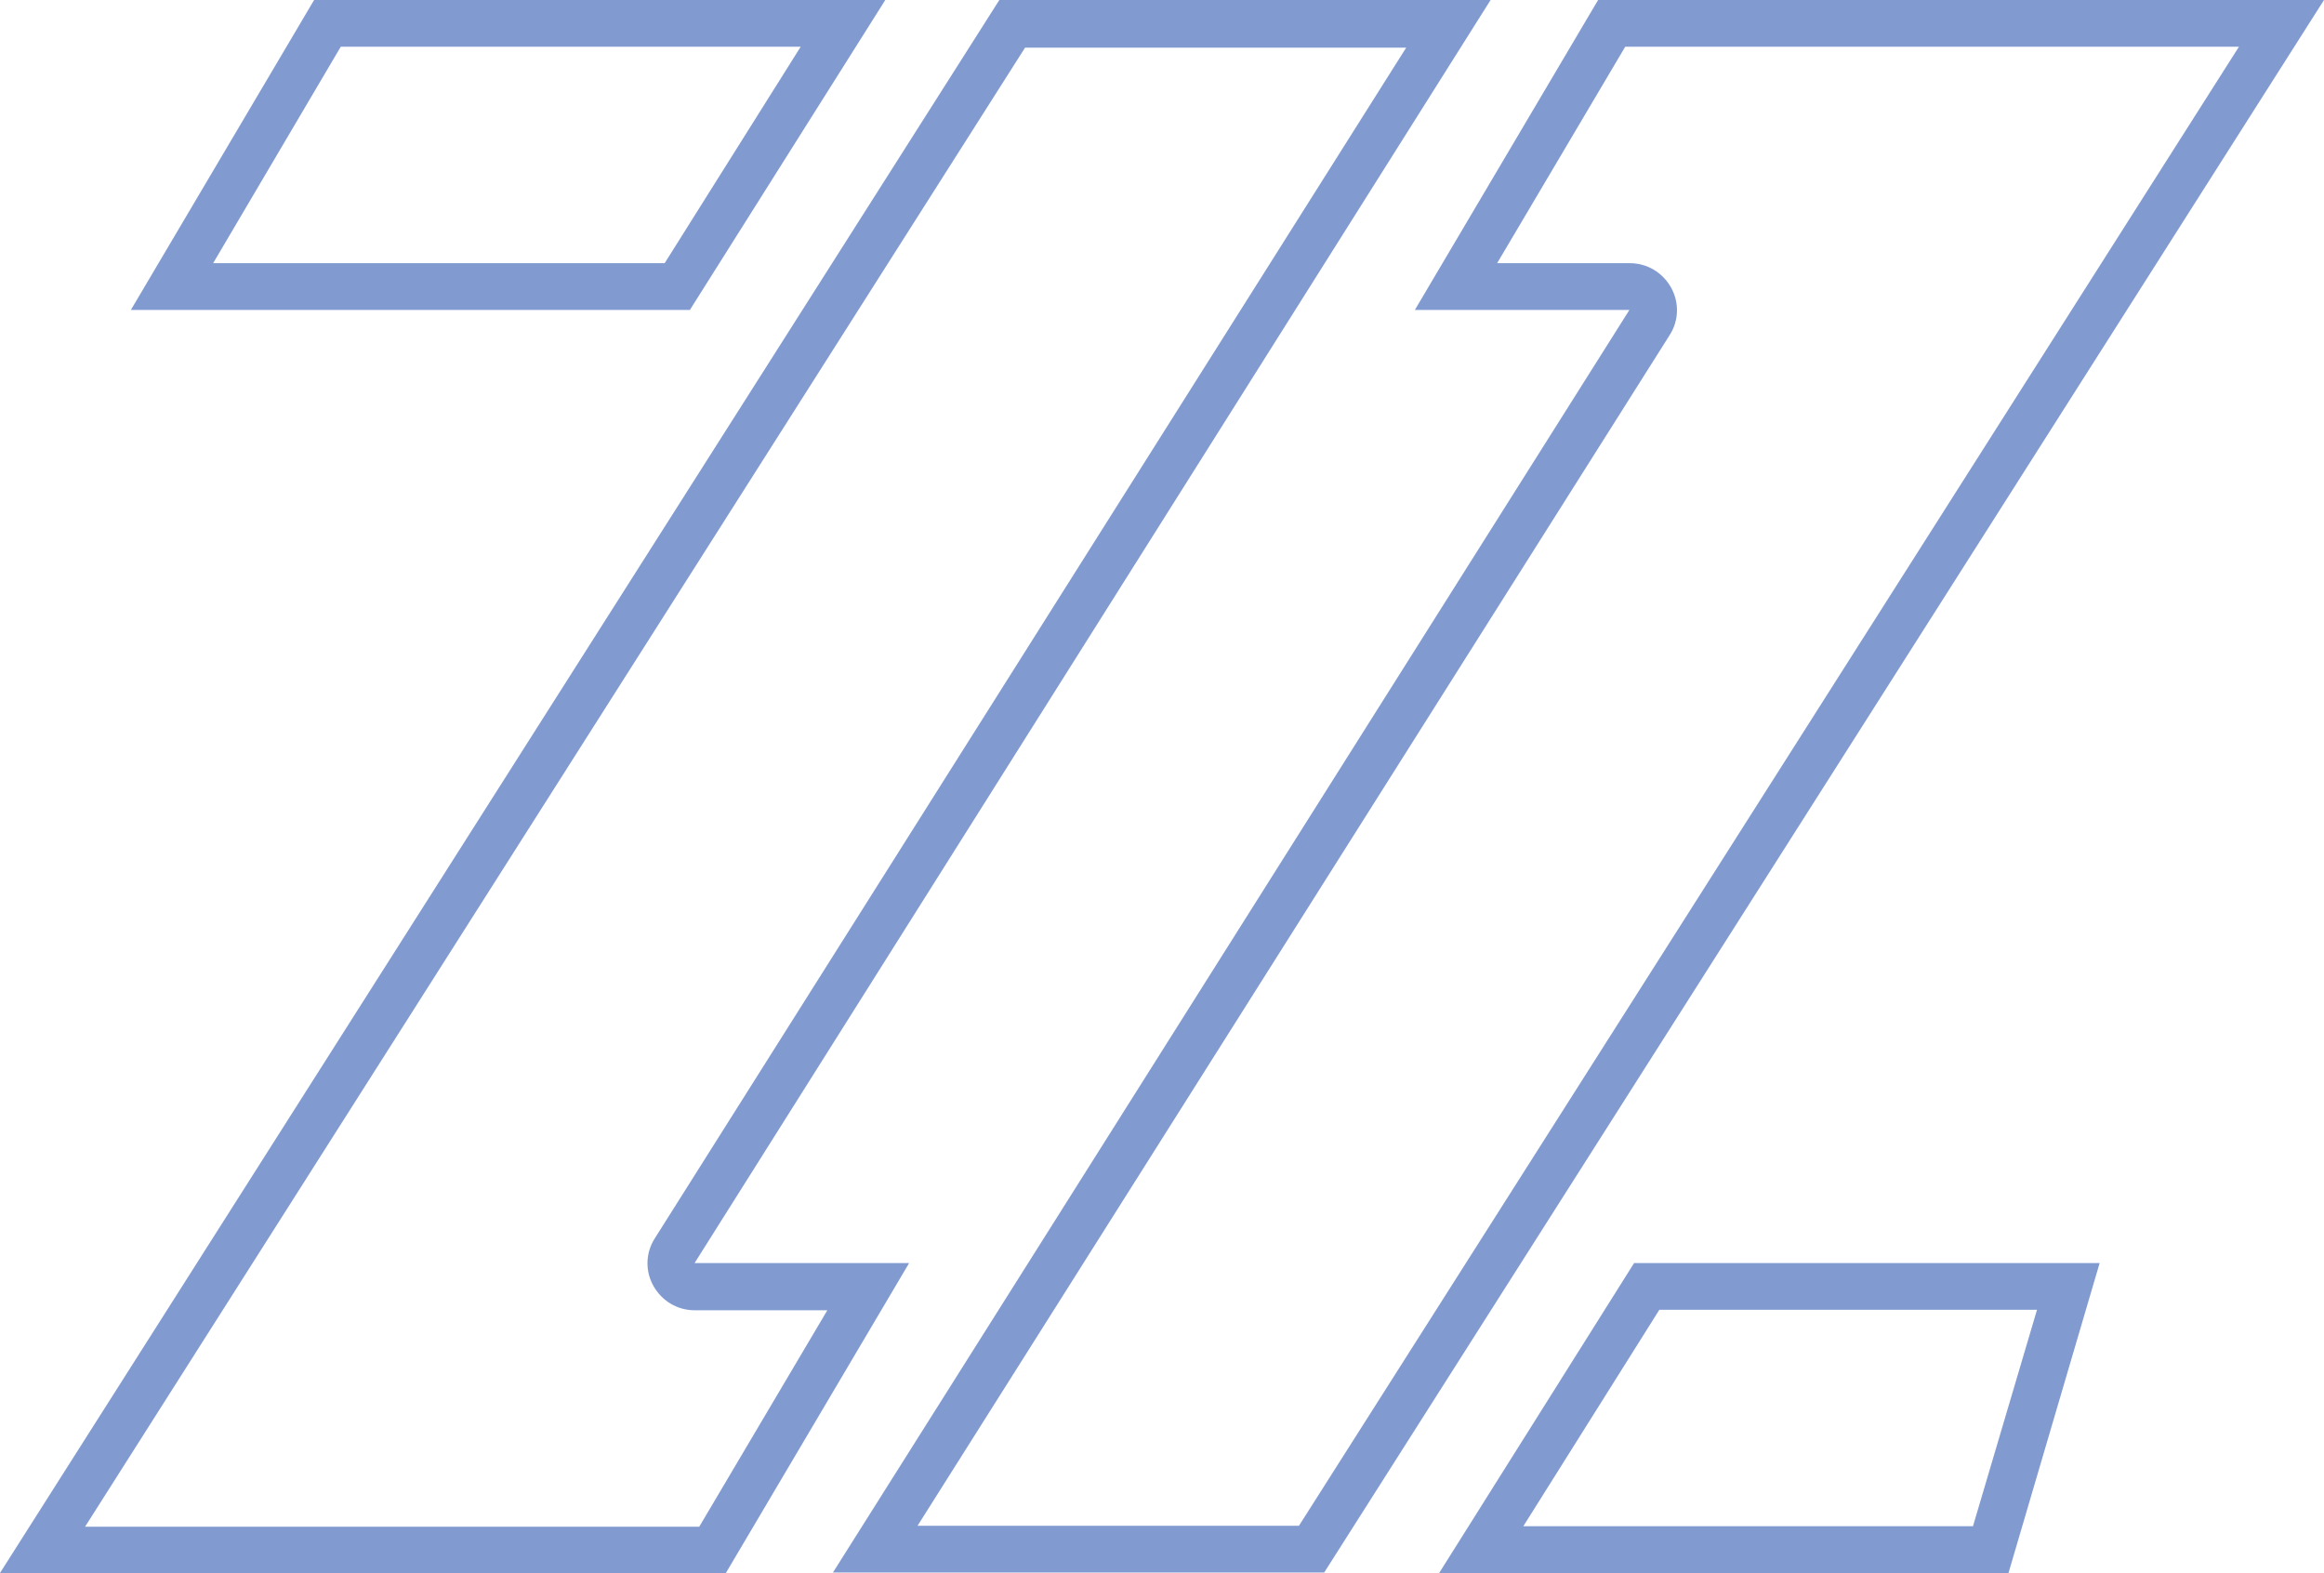
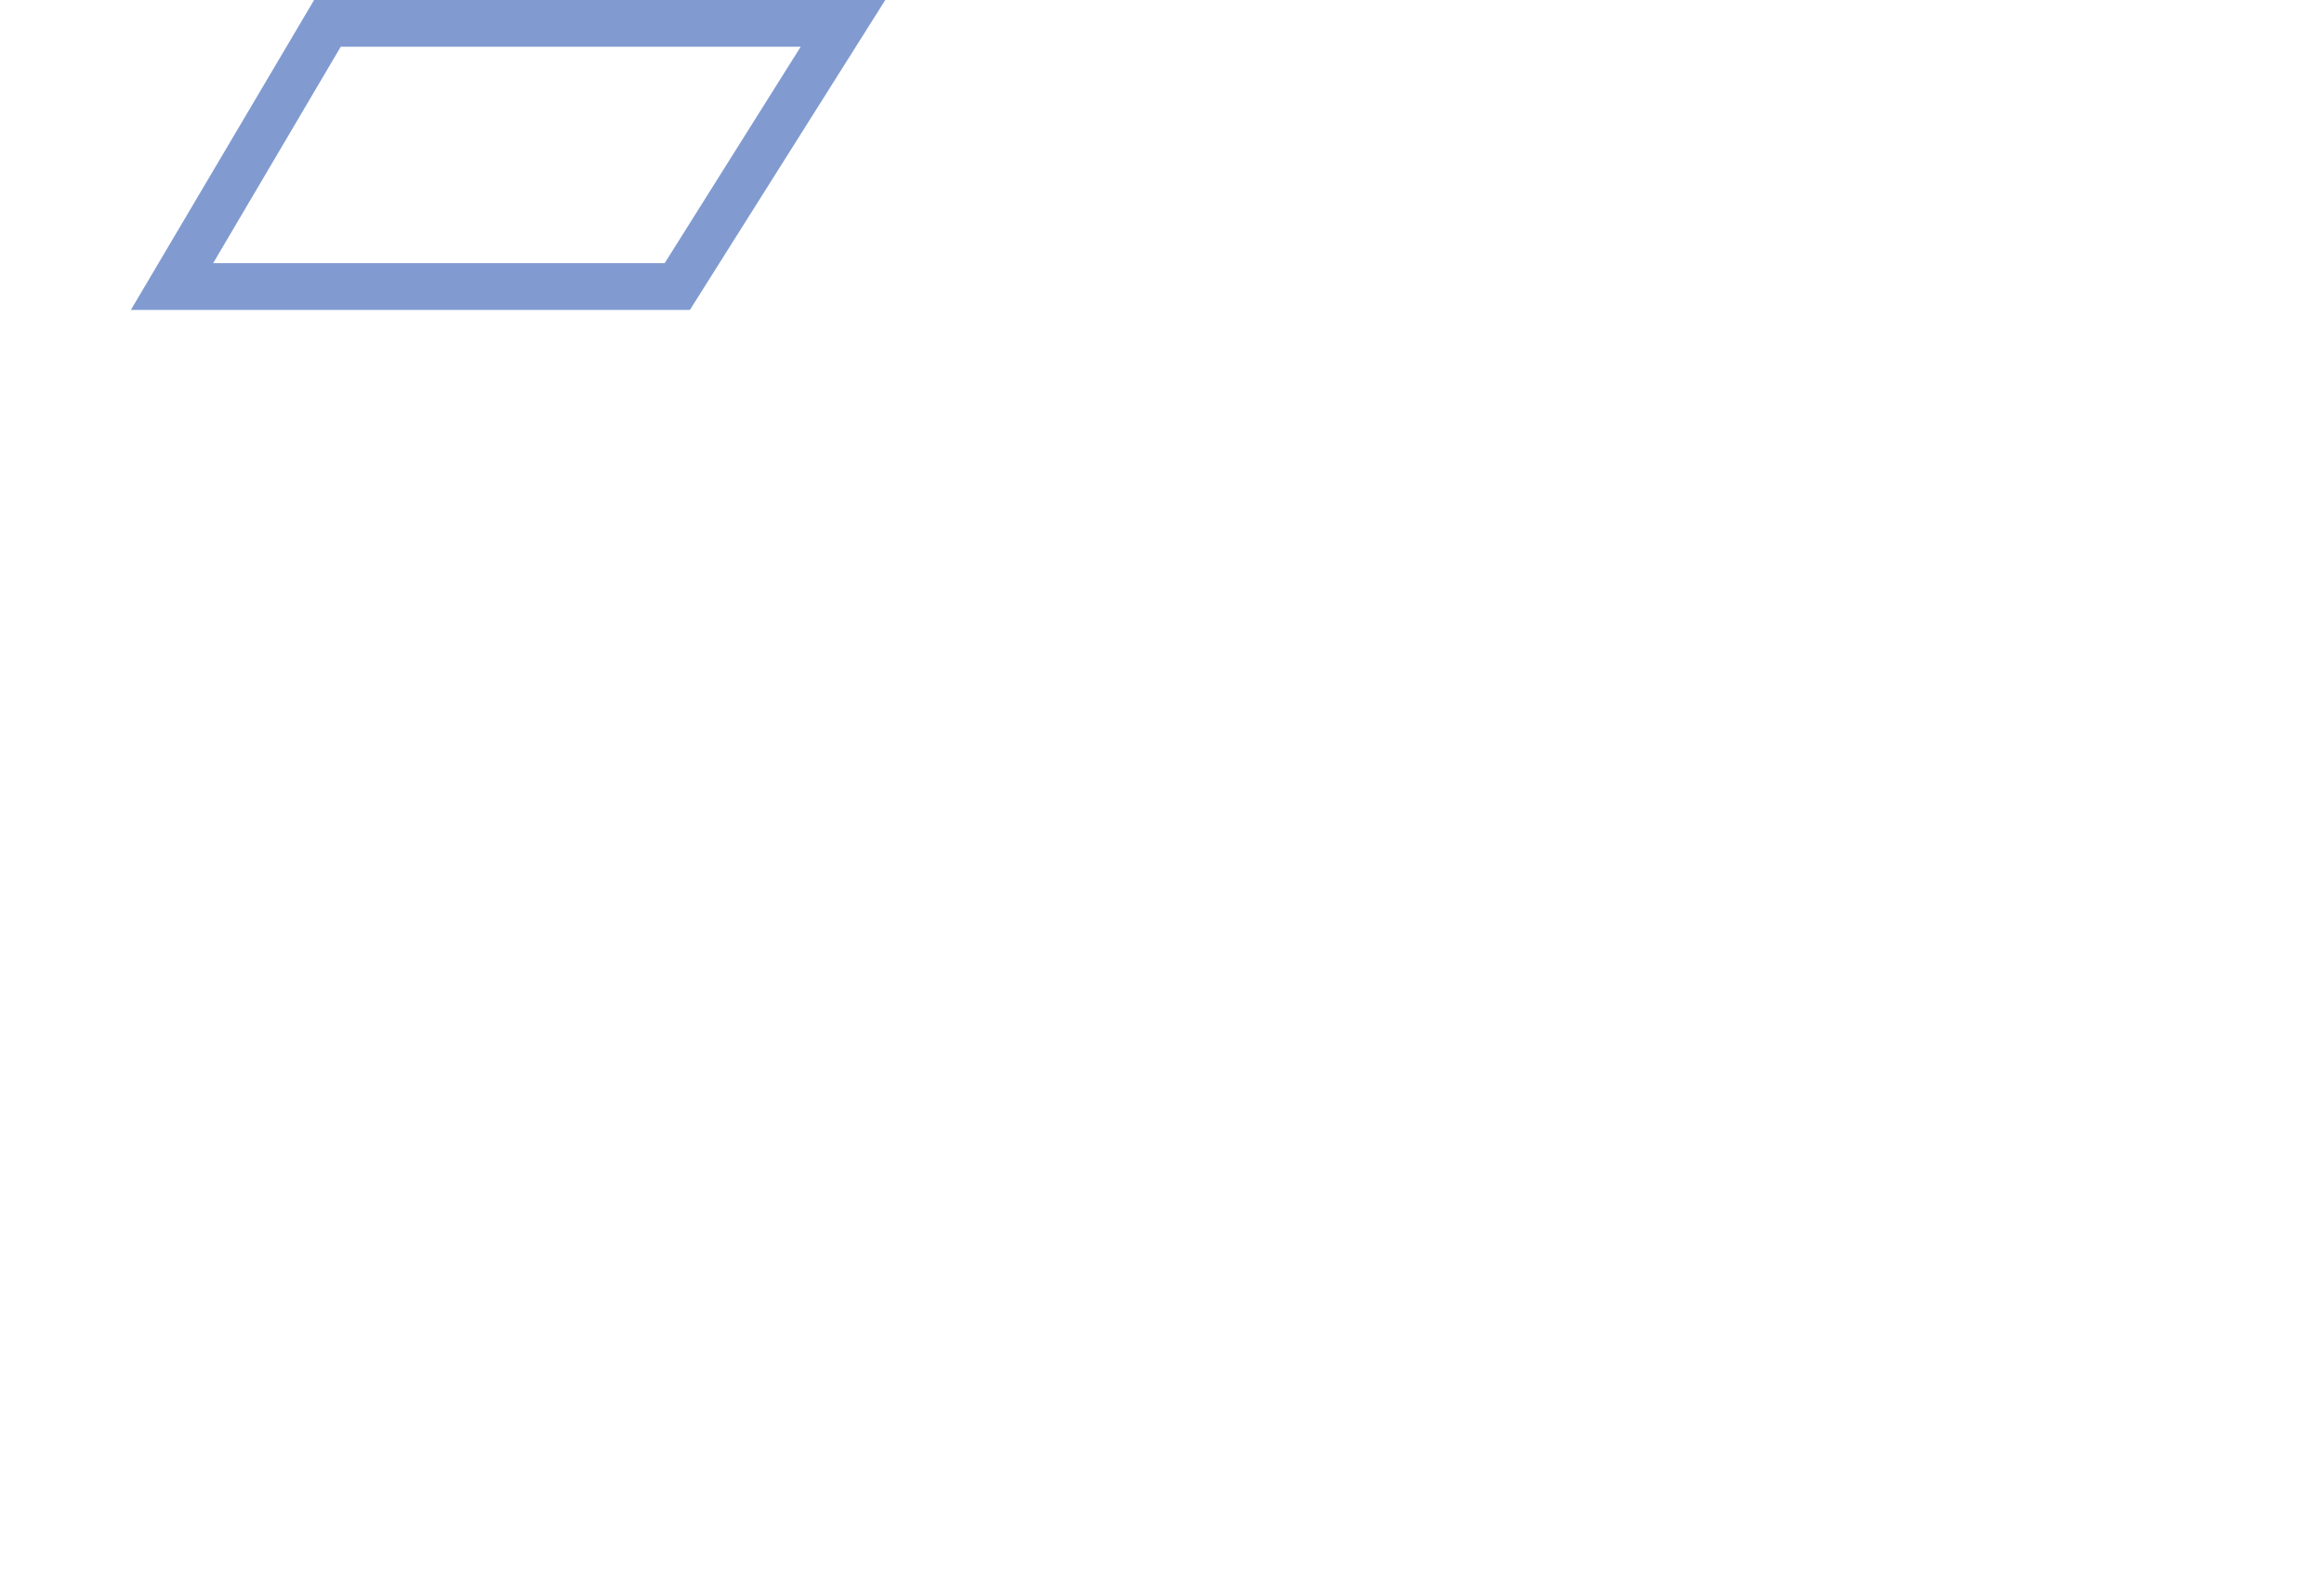
<svg xmlns="http://www.w3.org/2000/svg" id="b" viewBox="0 0 49.72 33.65">
  <g id="c">
-     <path d="M47.9,1l-20.11,31.64h-8.16S35.72,7.17,35.72,7.17c.2-.31.21-.7.03-1.02-.18-.32-.51-.52-.88-.52h-2.84l2.74-4.63h13.14M49.72,0h-15.53l-3.92,6.63h4.59l-17.04,27.01h10.51S49.72,0,49.72,0h0Z" style="fill:#819bd1;" />
-     <path d="M30.09,1.01L14.01,26.49c-.2.31-.21.7-.03,1.02.18.32.51.52.88.52h2.84l-2.74,4.63H1.82L21.93,1.02h8.16M31.89,0h-10.51S0,33.65,0,33.65h15.53l3.92-6.63h-4.59L31.89,0h0ZM19.45,27.02h0,0Z" style="fill:#819bd1;" />
-     <path d="M43.58,28.02l-1.37,4.63h-9.62l2.91-4.63h8.07M44.92,27.02h0,0ZM44.92,27.02h-9.96l-4.17,6.63h12.18l1.95-6.63h0Z" style="fill:#819bd1;" />
    <path d="M17.13,1l-2.91,4.63H4.56L7.29,1h9.84M18.94,0h0,0ZM18.94,0H6.72l-3.92,6.63h11.96L18.94,0h0Z" style="fill:#819bd1;" />
  </g>
</svg>